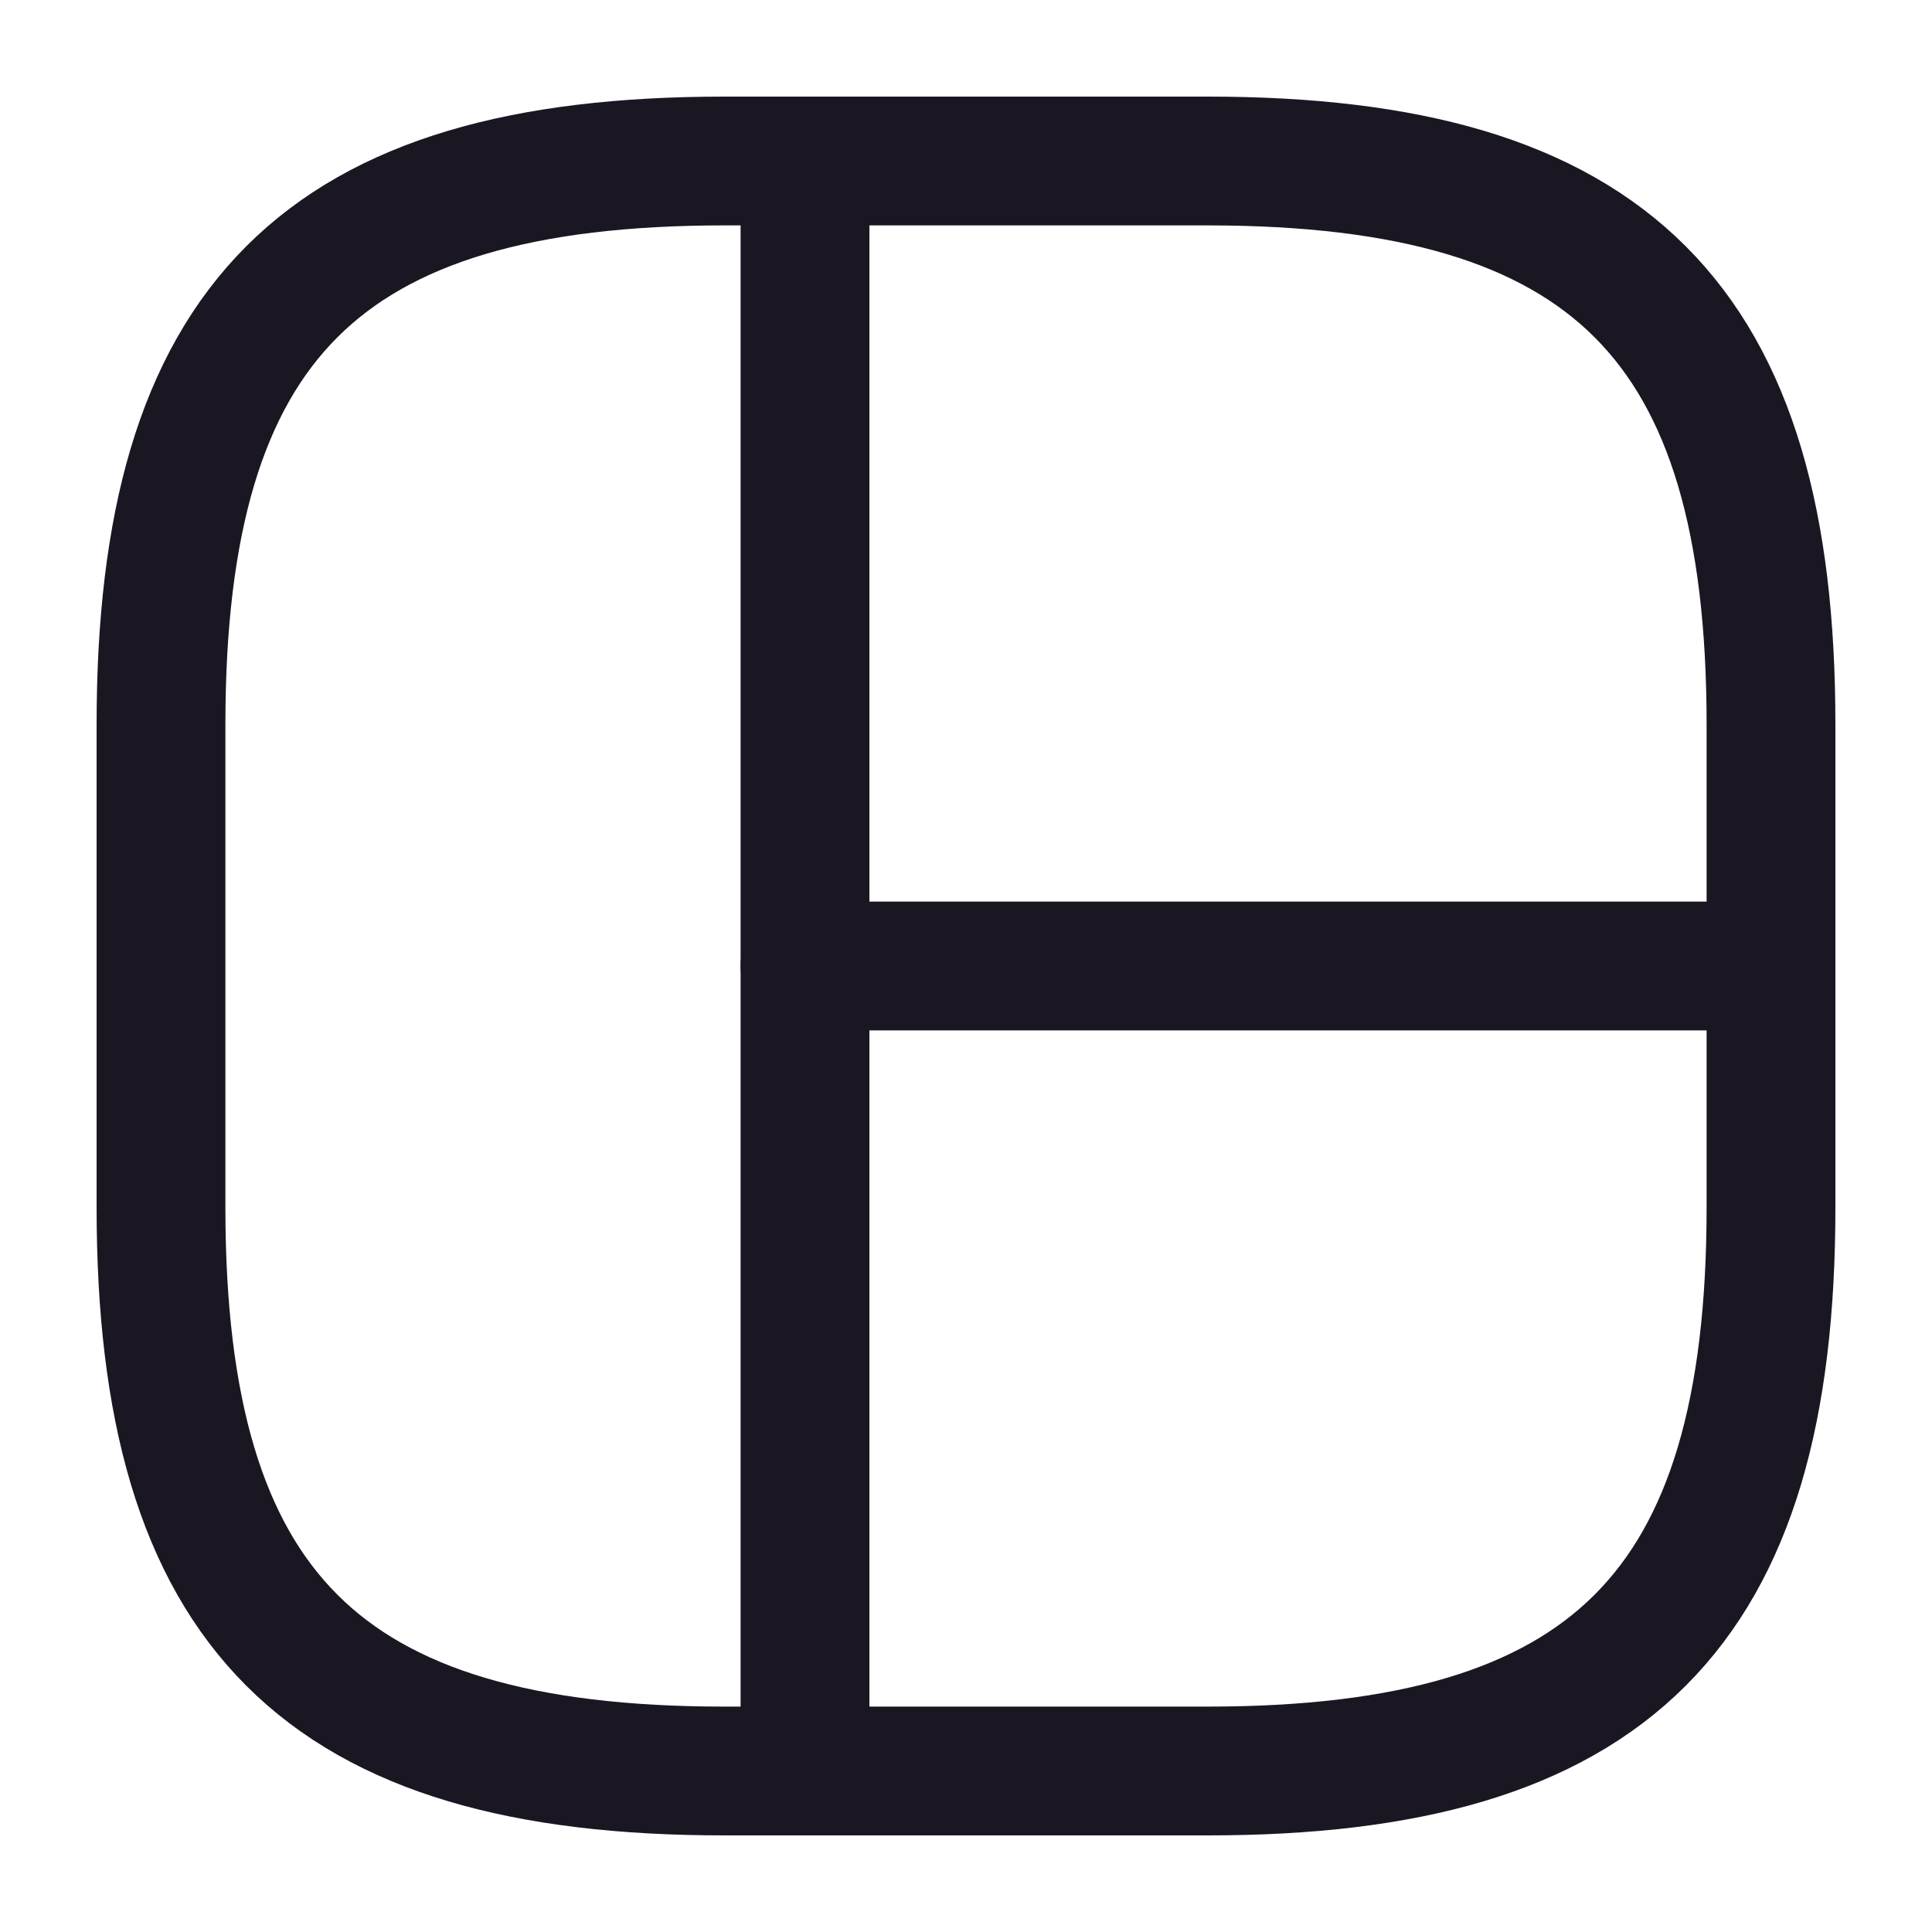
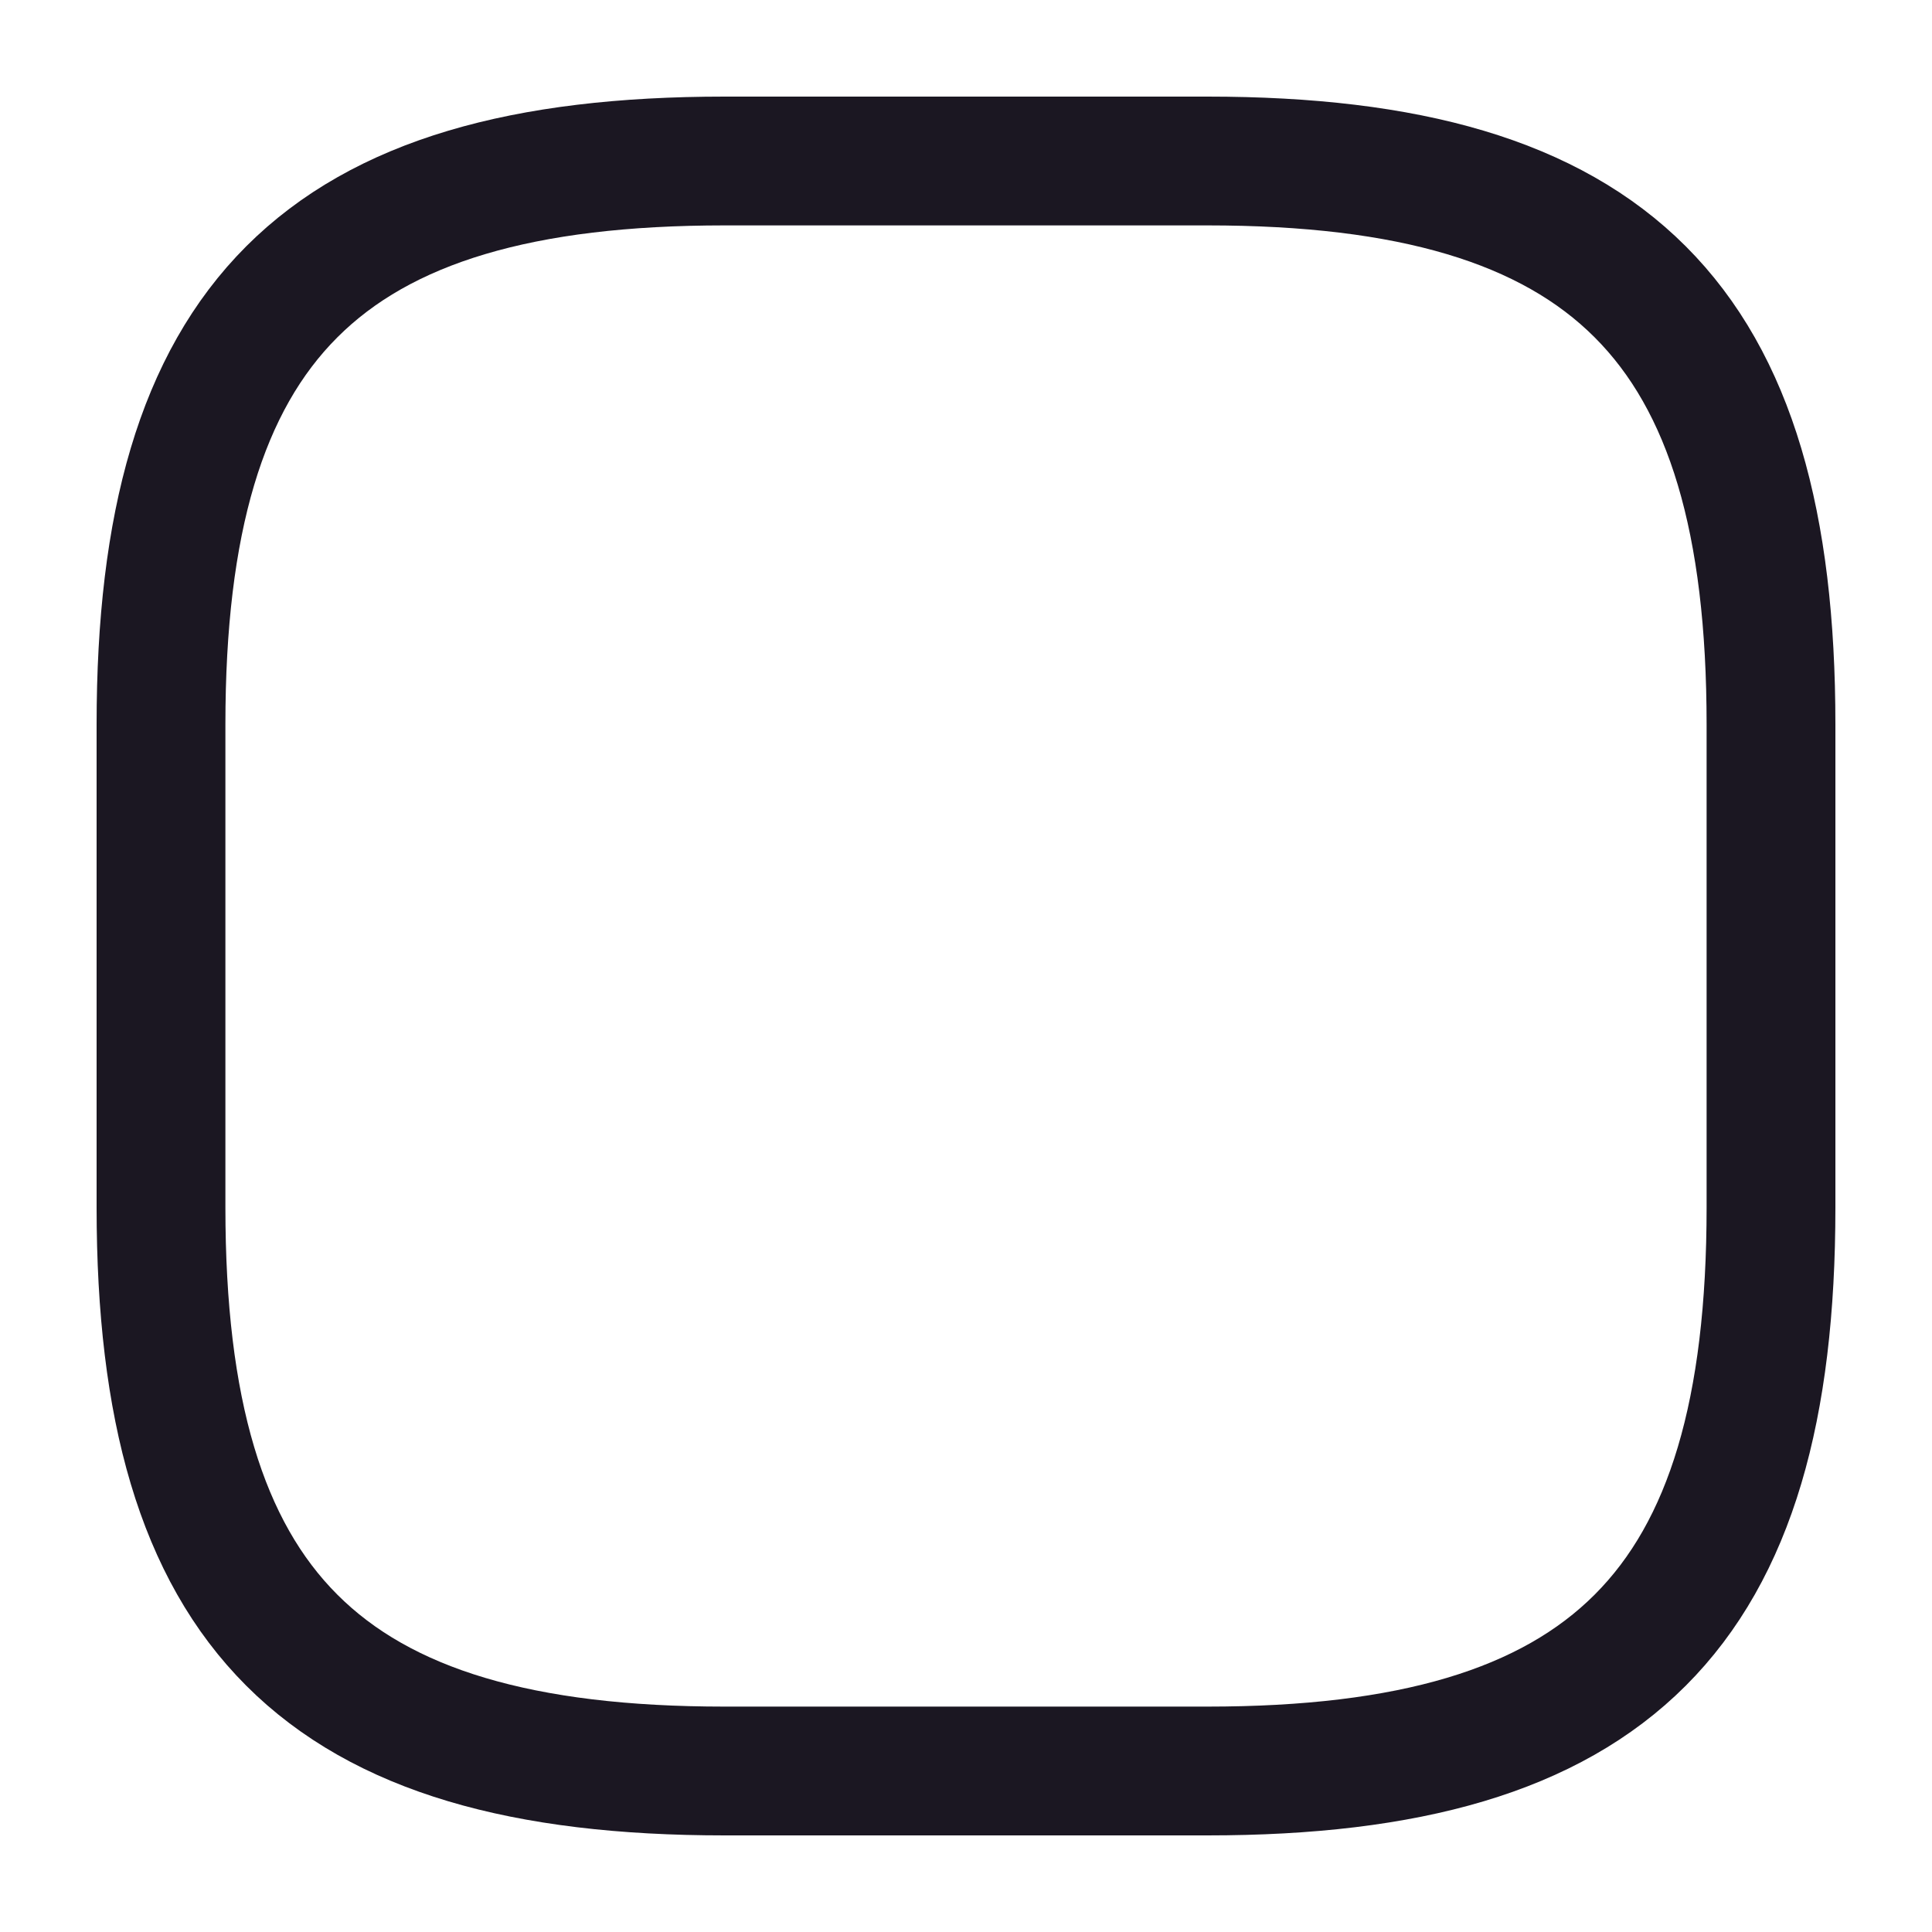
<svg xmlns="http://www.w3.org/2000/svg" width="30" height="30" viewBox="0 0 30 30" fill="none">
  <path d="M11.25 27.5H18.75C25 27.5 27.5 25 27.5 18.75V11.25C27.5 5 25 2.5 18.75 2.5H11.25C5 2.5 2.5 5 2.5 11.25V18.75C2.5 25 5 27.5 11.25 27.5Z" stroke="#1B1722" stroke-width="2" stroke-linecap="round" stroke-linejoin="round" />
-   <path d="M12.5 2.5V27.5" stroke="#1B1722" stroke-width="2" stroke-linecap="round" stroke-linejoin="round" />
-   <path d="M12.5 15H27.5" stroke="#1B1722" stroke-width="2" stroke-linecap="round" stroke-linejoin="round" />
</svg>